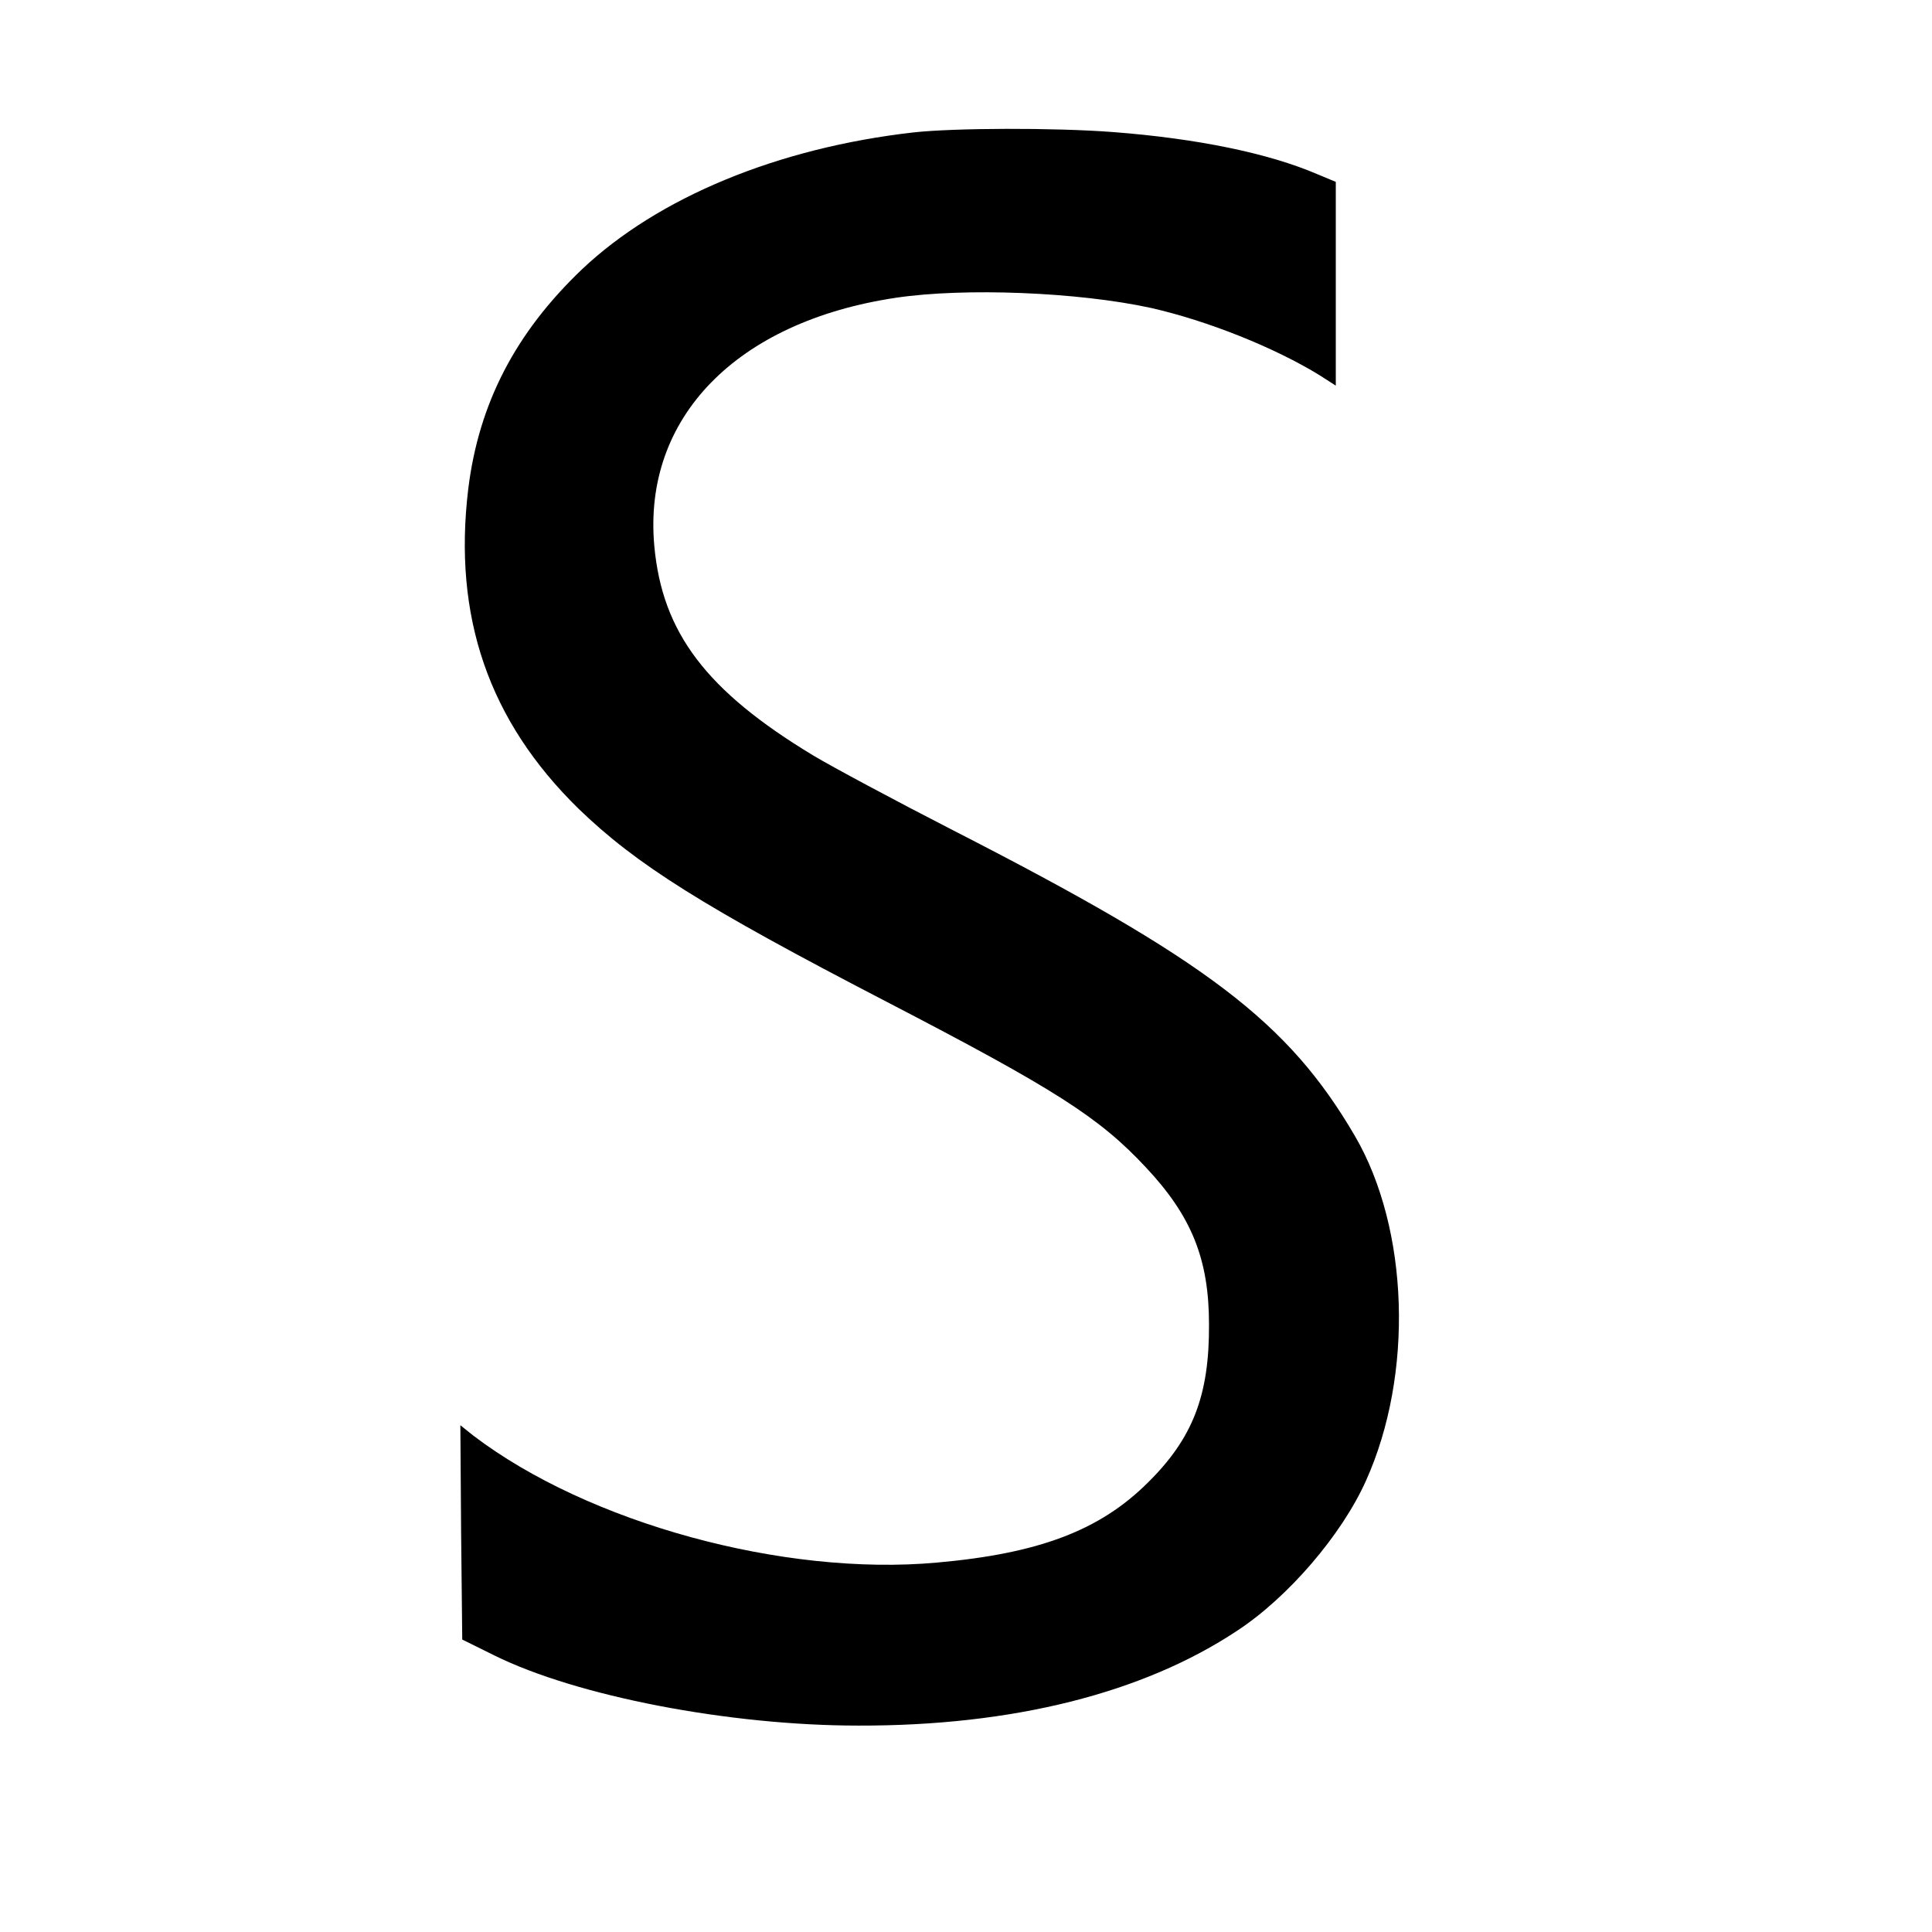
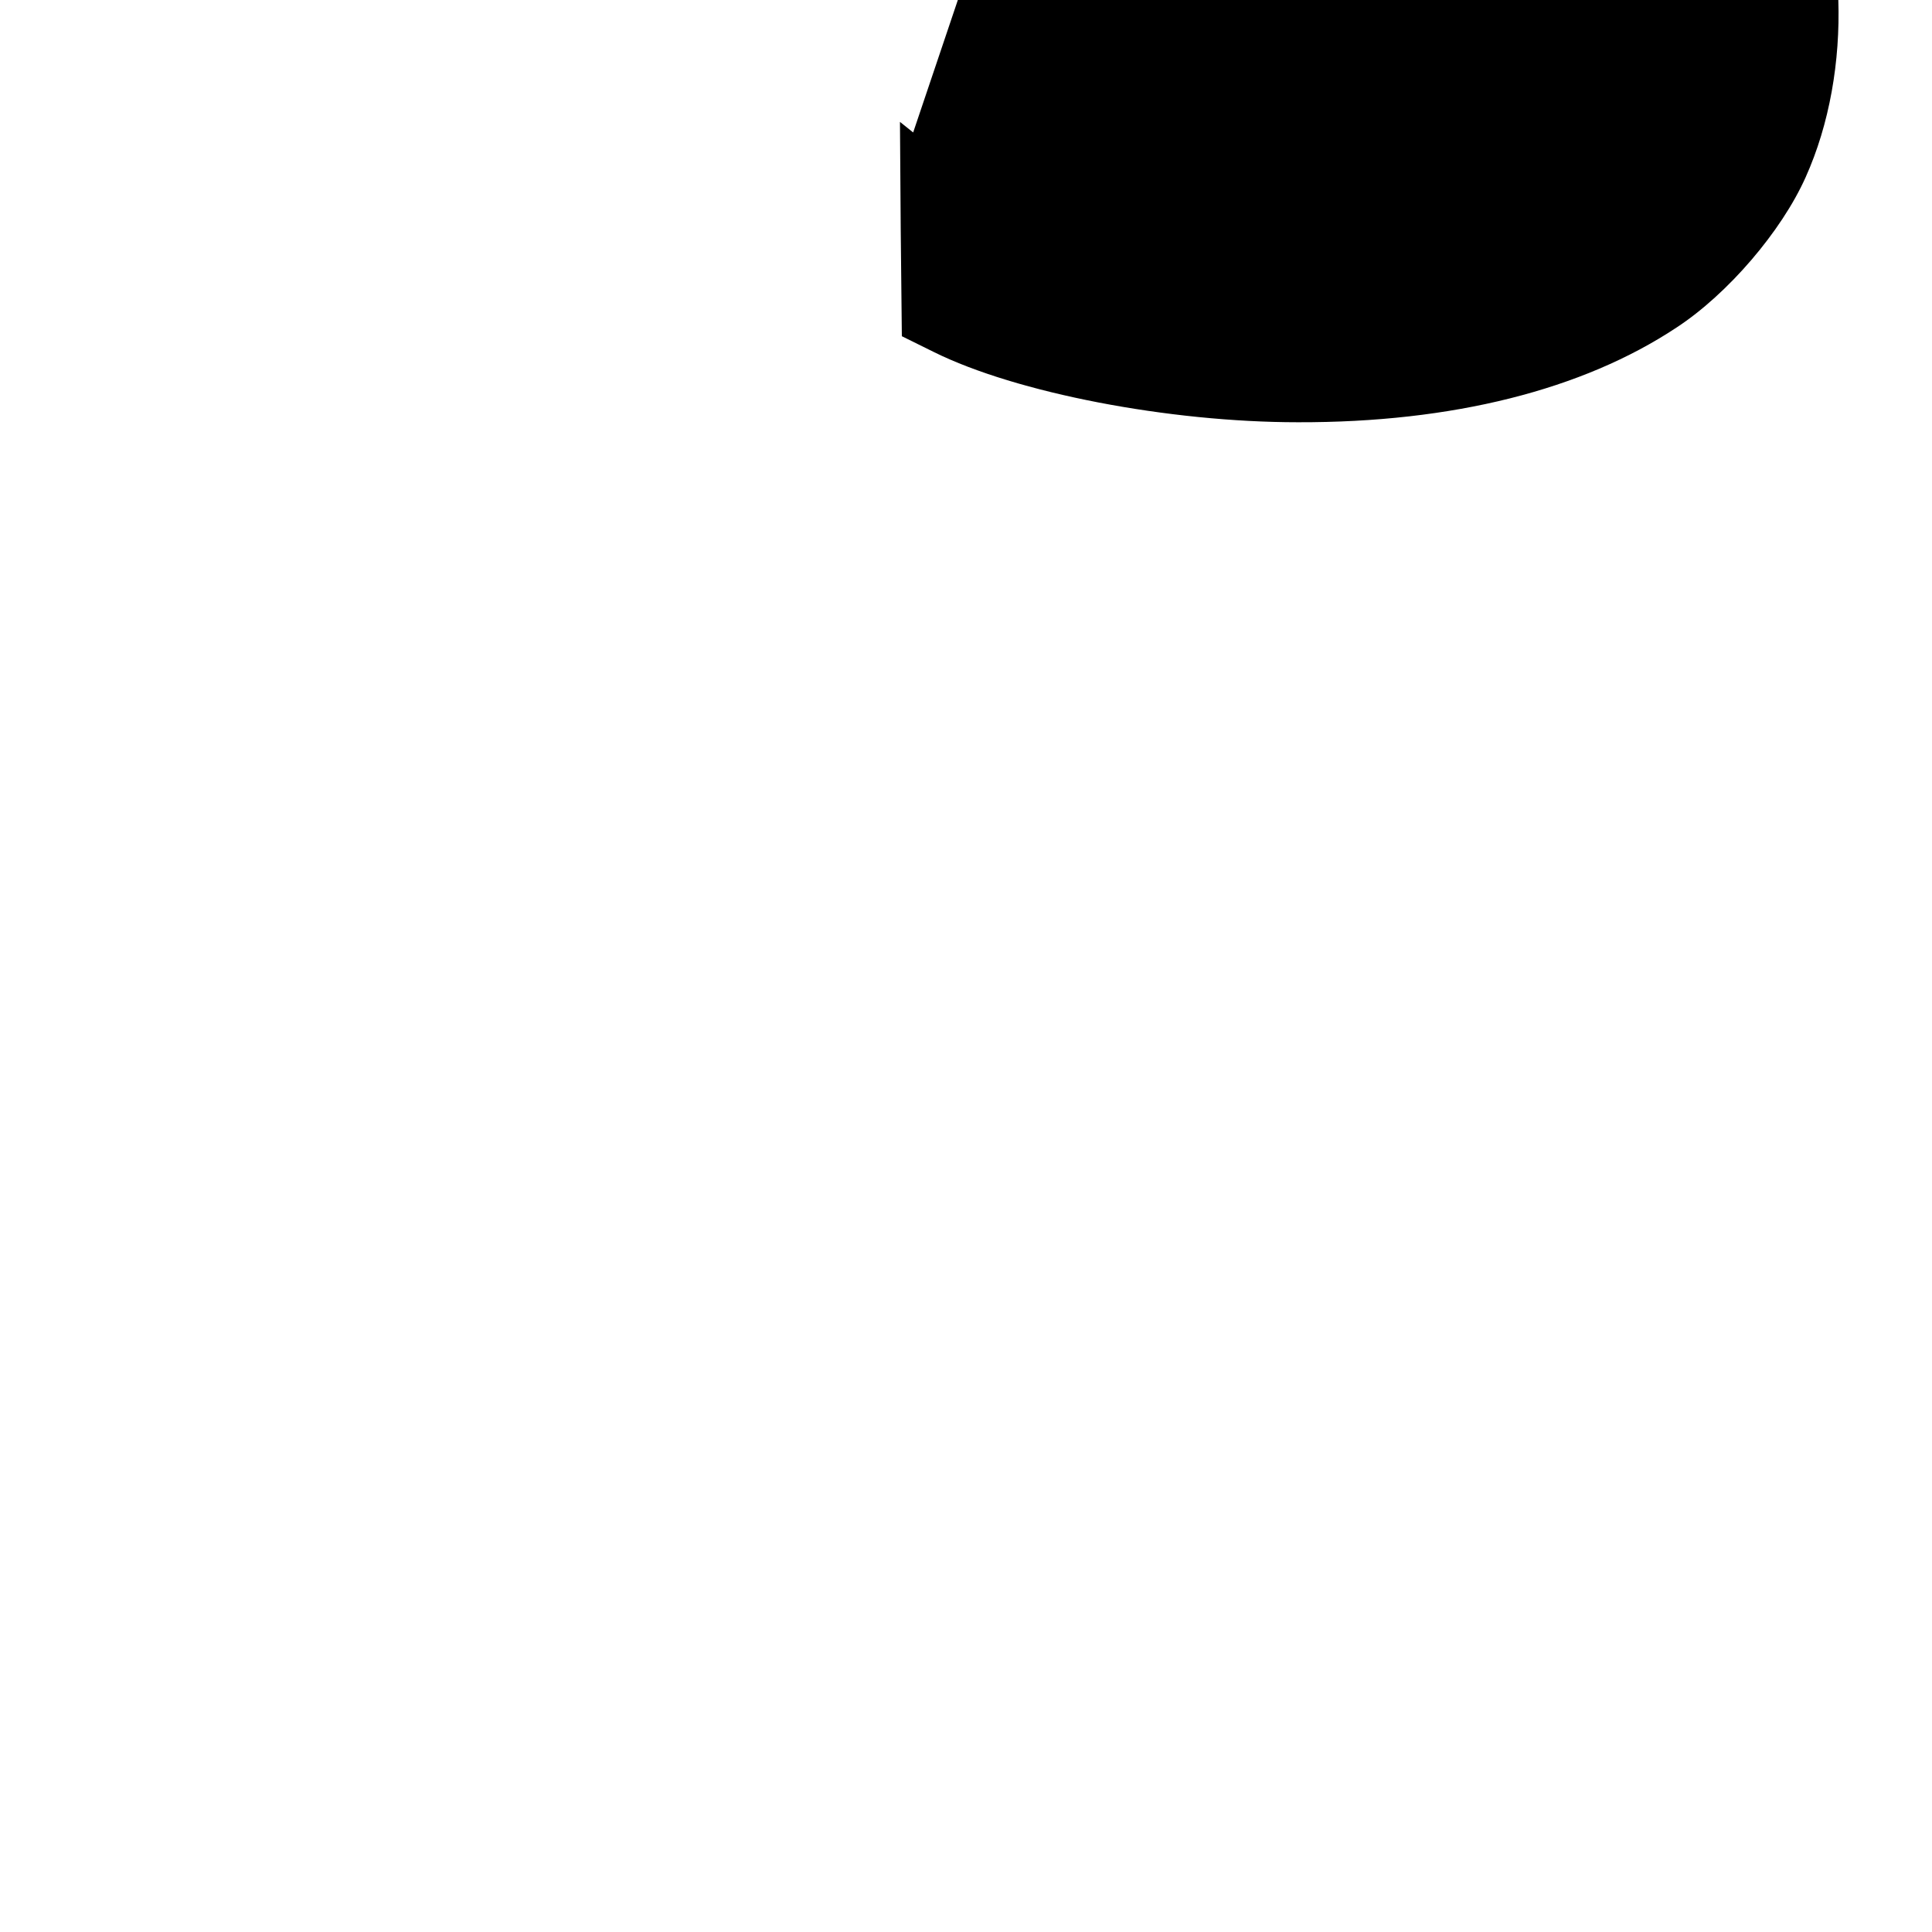
<svg xmlns="http://www.w3.org/2000/svg" version="1.0" width="512pt" height="512pt" viewBox="0 0 512 512" preserveAspectRatio="xMidYMid meet">
  <g transform="translate(0,512) scale(0.1,-0.1)" fill="#000000" stroke="none">
-     <path d="M2420 4769 c-359 -41 -676 -172 -878 -363 -176 -168 -273 -355 -301 -581 -41 -339 54 -615 292 -848 153 -148 329 -259 817 -512 447 -232 563 -306 687 -439 121 -129 167 -243 167 -416 1 -188 -43 -302 -163 -420 -127 -126 -288 -187 -558 -211 -407 -37 -924 105 -1228 336 l-35 28 2 -284 3 -284 85 -42 c218 -108 622 -186 965 -186 409 -1 754 86 1003 251 136 89 278 255 342 398 127 282 114 667 -29 913 -177 303 -392 466 -1066 811 -154 79 -320 168 -370 198 -283 171 -400 325 -421 555 -31 340 218 595 641 658 182 27 482 15 675 -27 150 -34 328 -105 448 -179 l42 -27 0 270 0 270 -48 20 c-130 56 -320 95 -542 112 -157 12 -422 11 -530 -1z" />
+     <path d="M2420 4769 l-35 28 2 -284 3 -284 85 -42 c218 -108 622 -186 965 -186 409 -1 754 86 1003 251 136 89 278 255 342 398 127 282 114 667 -29 913 -177 303 -392 466 -1066 811 -154 79 -320 168 -370 198 -283 171 -400 325 -421 555 -31 340 218 595 641 658 182 27 482 15 675 -27 150 -34 328 -105 448 -179 l42 -27 0 270 0 270 -48 20 c-130 56 -320 95 -542 112 -157 12 -422 11 -530 -1z" />
  </g>
</svg>